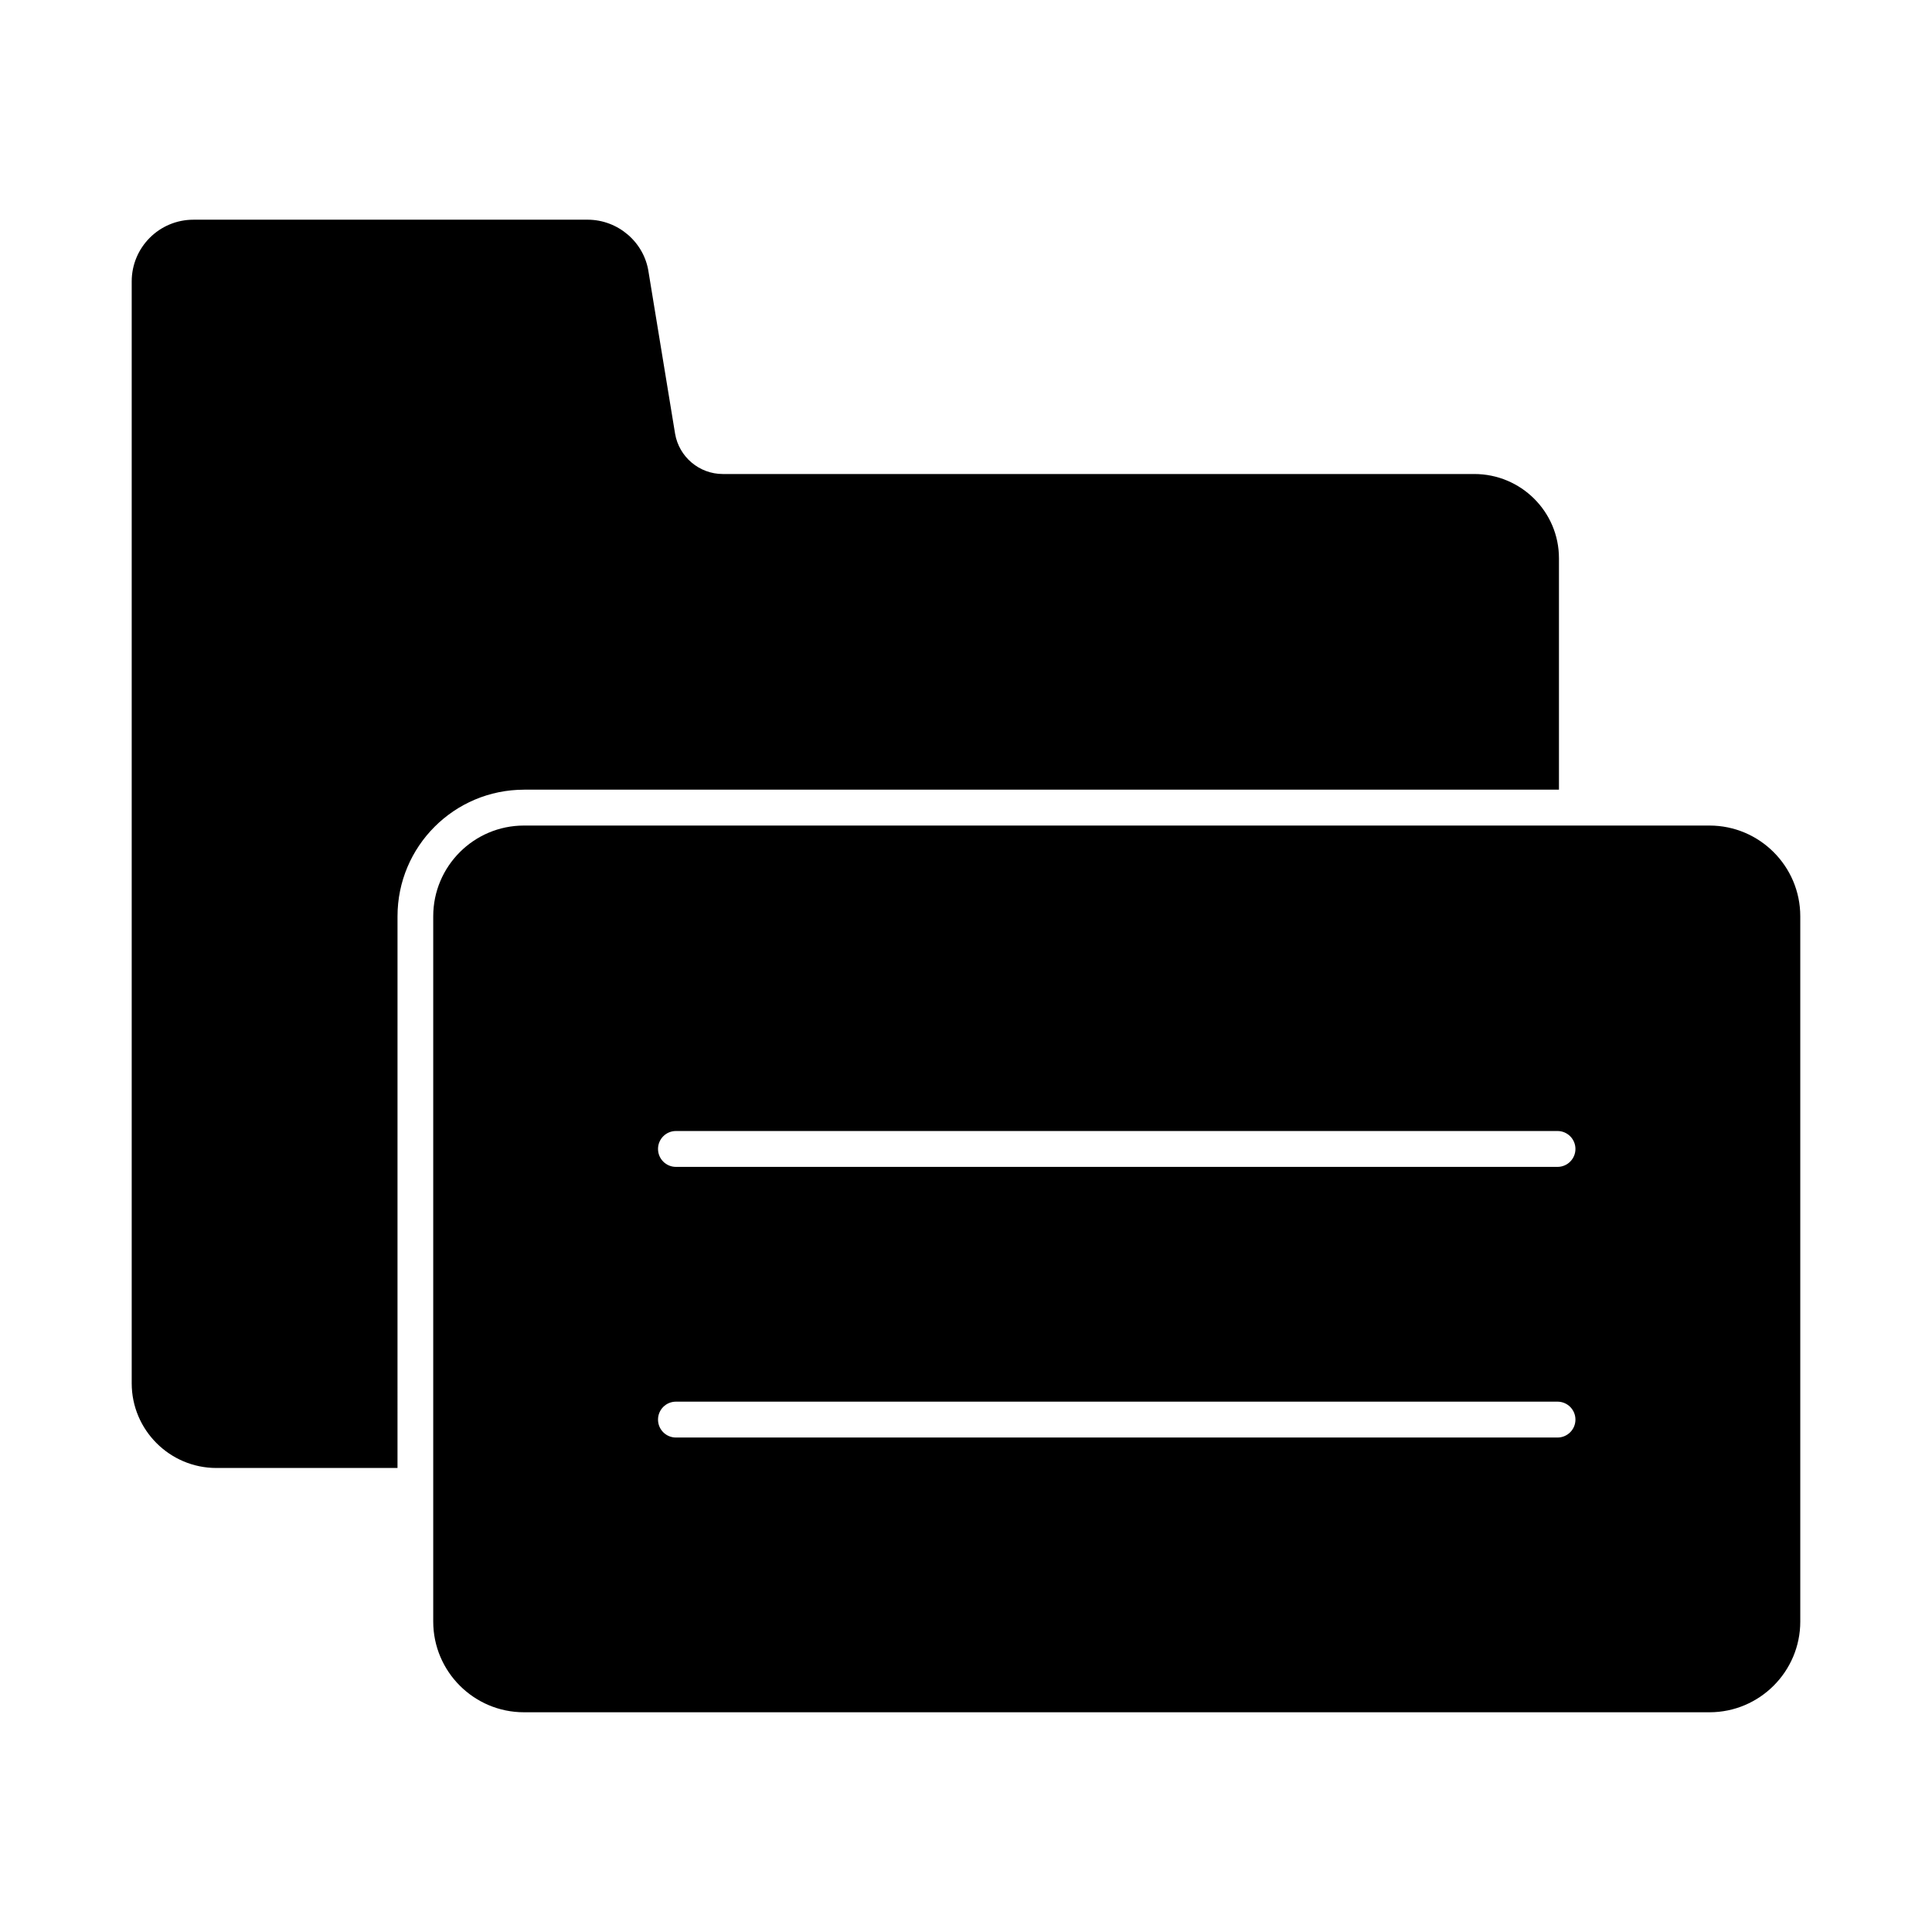
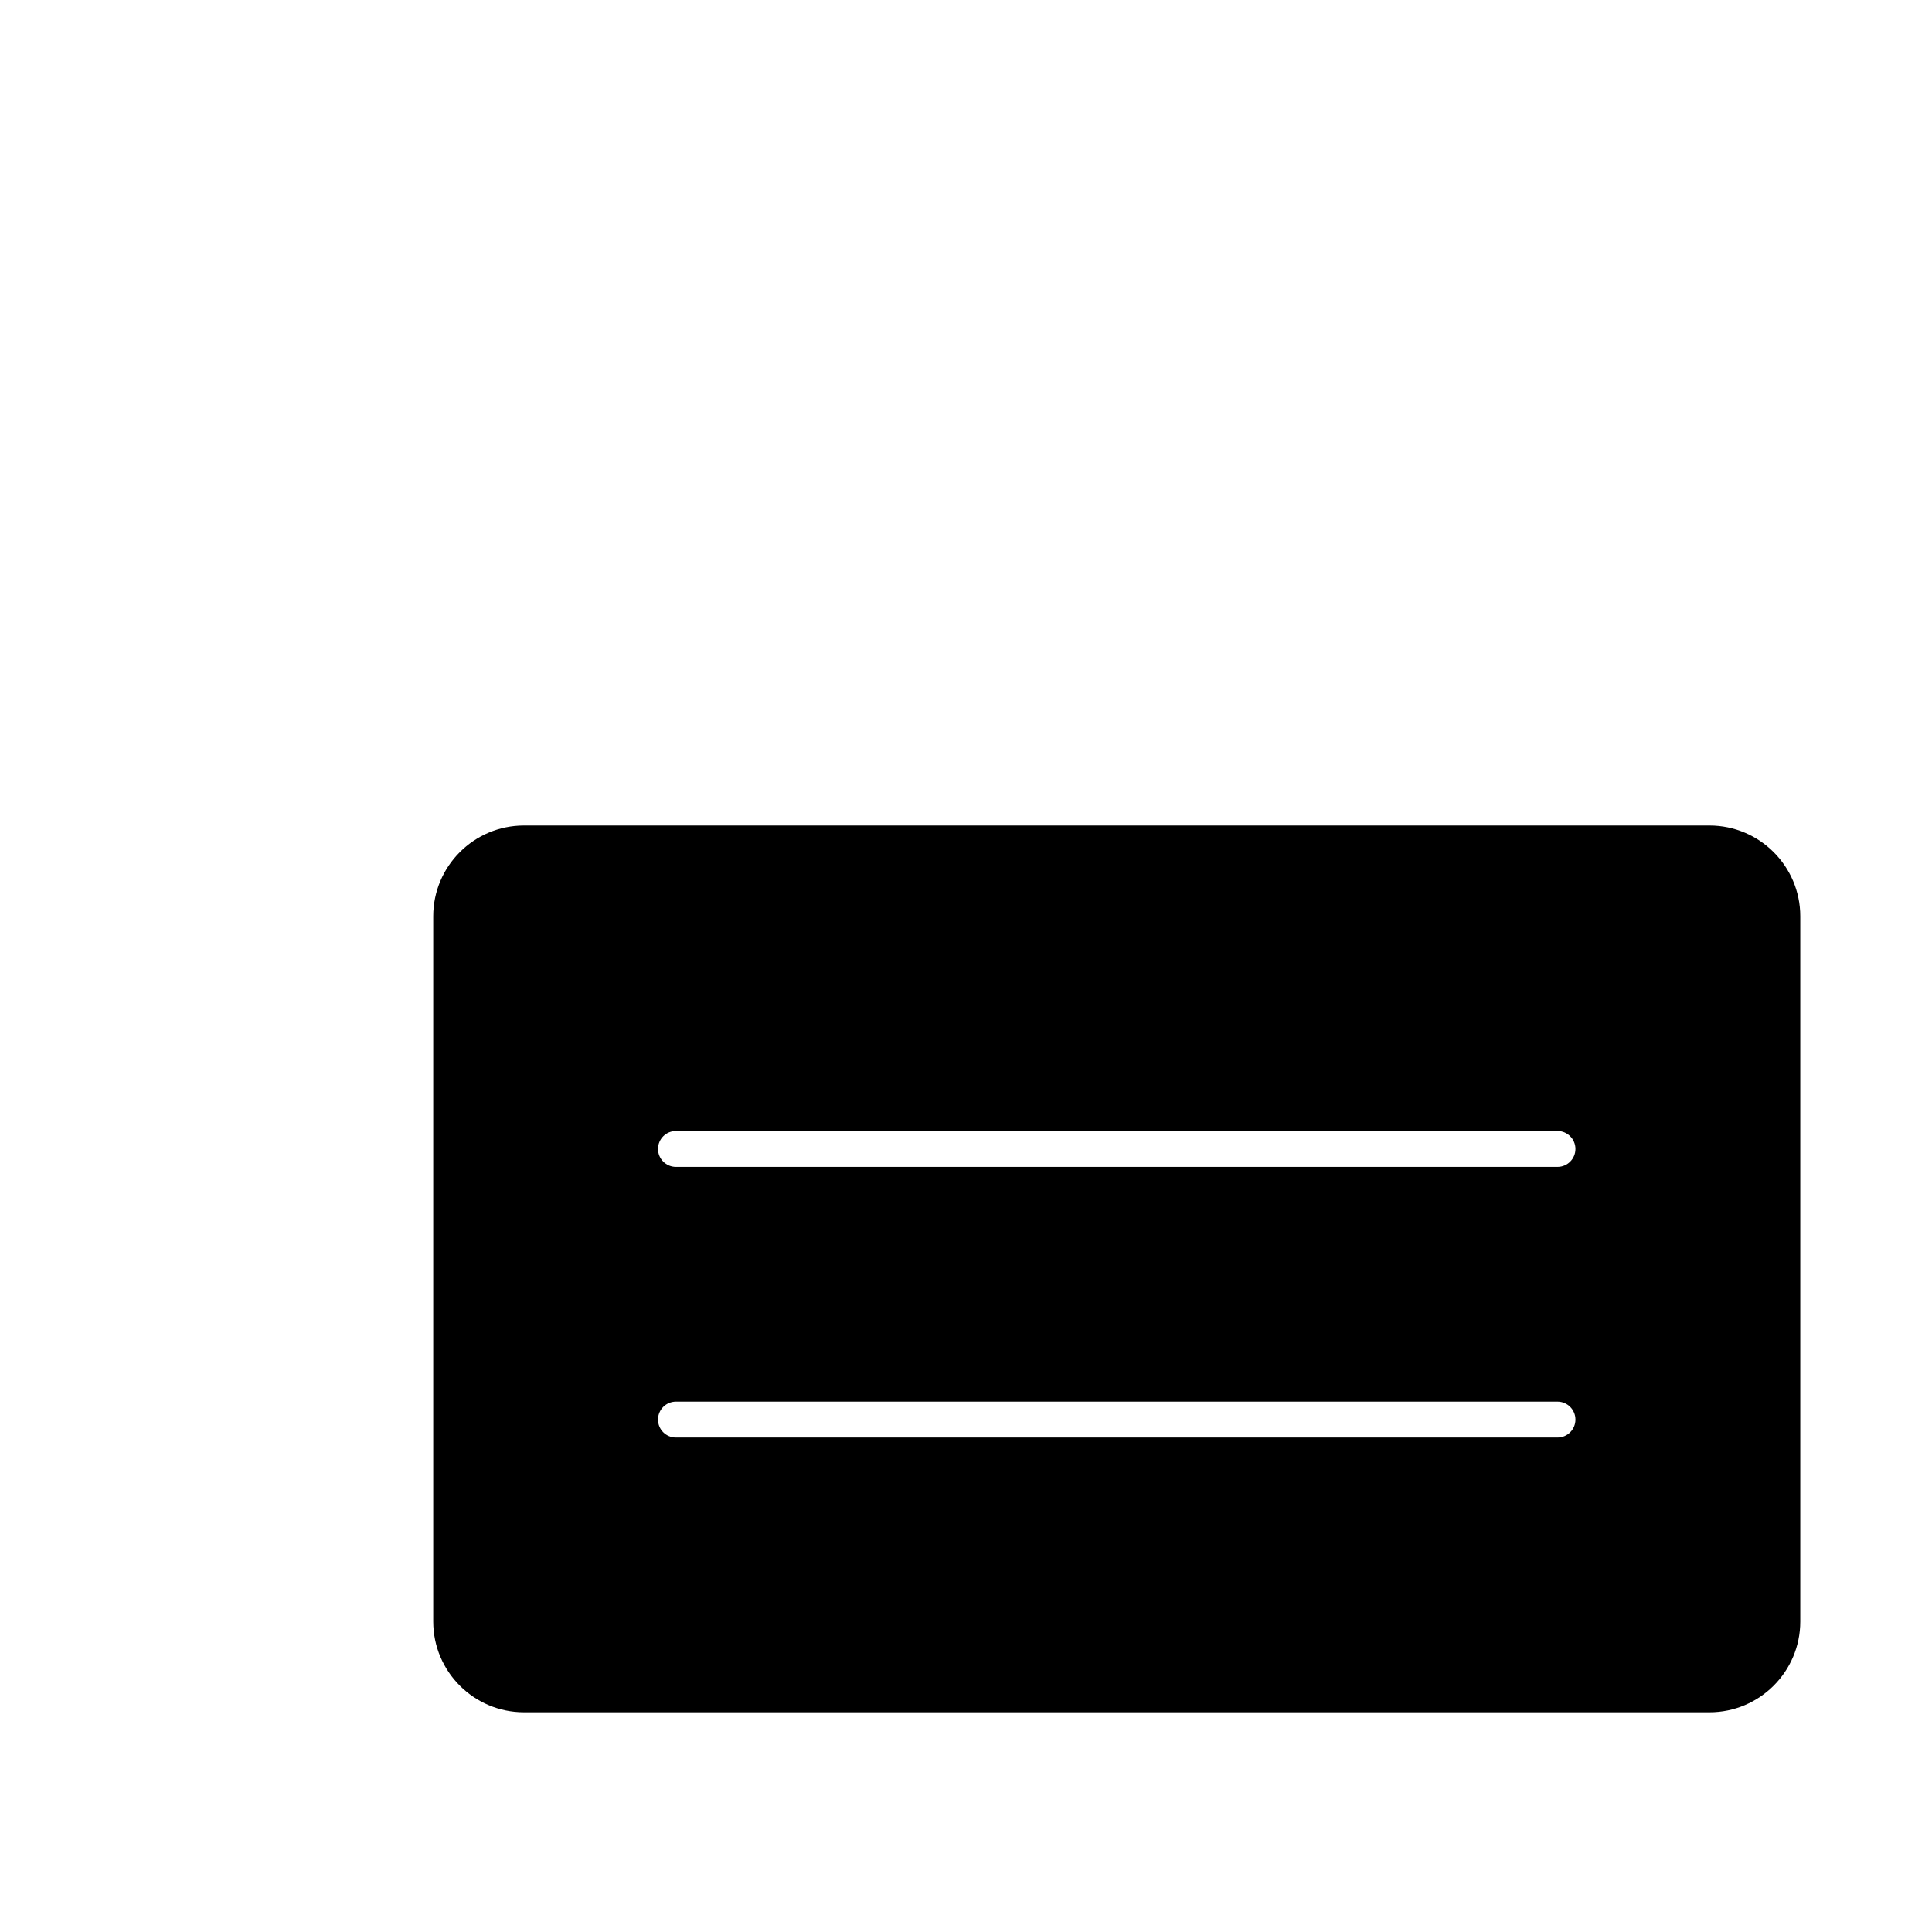
<svg xmlns="http://www.w3.org/2000/svg" fill="#000000" width="800px" height="800px" version="1.1" viewBox="144 144 512 512">
  <g>
-     <path d="m282.9 353.27h274.24v-61.312c0-12.359-10.074-22.34-22.434-22.34h-199.15c-6.273 0-11.598-4.562-12.645-10.648l-7.035-42.871c-1.141-7.891-8.078-13.879-16.16-13.879l-104.46 0.004c-9.031 0-16.352 7.32-16.352 16.352v292.02c0 12.359 10.074 22.434 22.434 22.434h48.004l0.004-146.2c0-18.535 15.02-33.555 33.555-33.555" />
    <path d="m597.04 362.78h-314.19c-13.262 0-24.039 10.789-24.039 24.039v186.91c0 13.25 10.781 24.039 24.039 24.039h314.19c13.262 0 24.051-10.789 24.051-24.039v-186.91c0-13.25-10.789-24.039-24.051-24.039m-40.285 162.18h-233.62c-2.633 0-4.754-2.121-4.754-4.754 0-2.625 2.121-4.754 4.754-4.754h233.62c2.621 0 4.754 2.129 4.754 4.754 0 2.633-2.129 4.754-4.754 4.754m0-71.723h-233.62c-2.633 0-4.754-2.129-4.754-4.754s2.121-4.754 4.754-4.754h233.62c2.621 0 4.754 2.129 4.754 4.754s-2.129 4.754-4.754 4.754" />
  </g>
</svg>